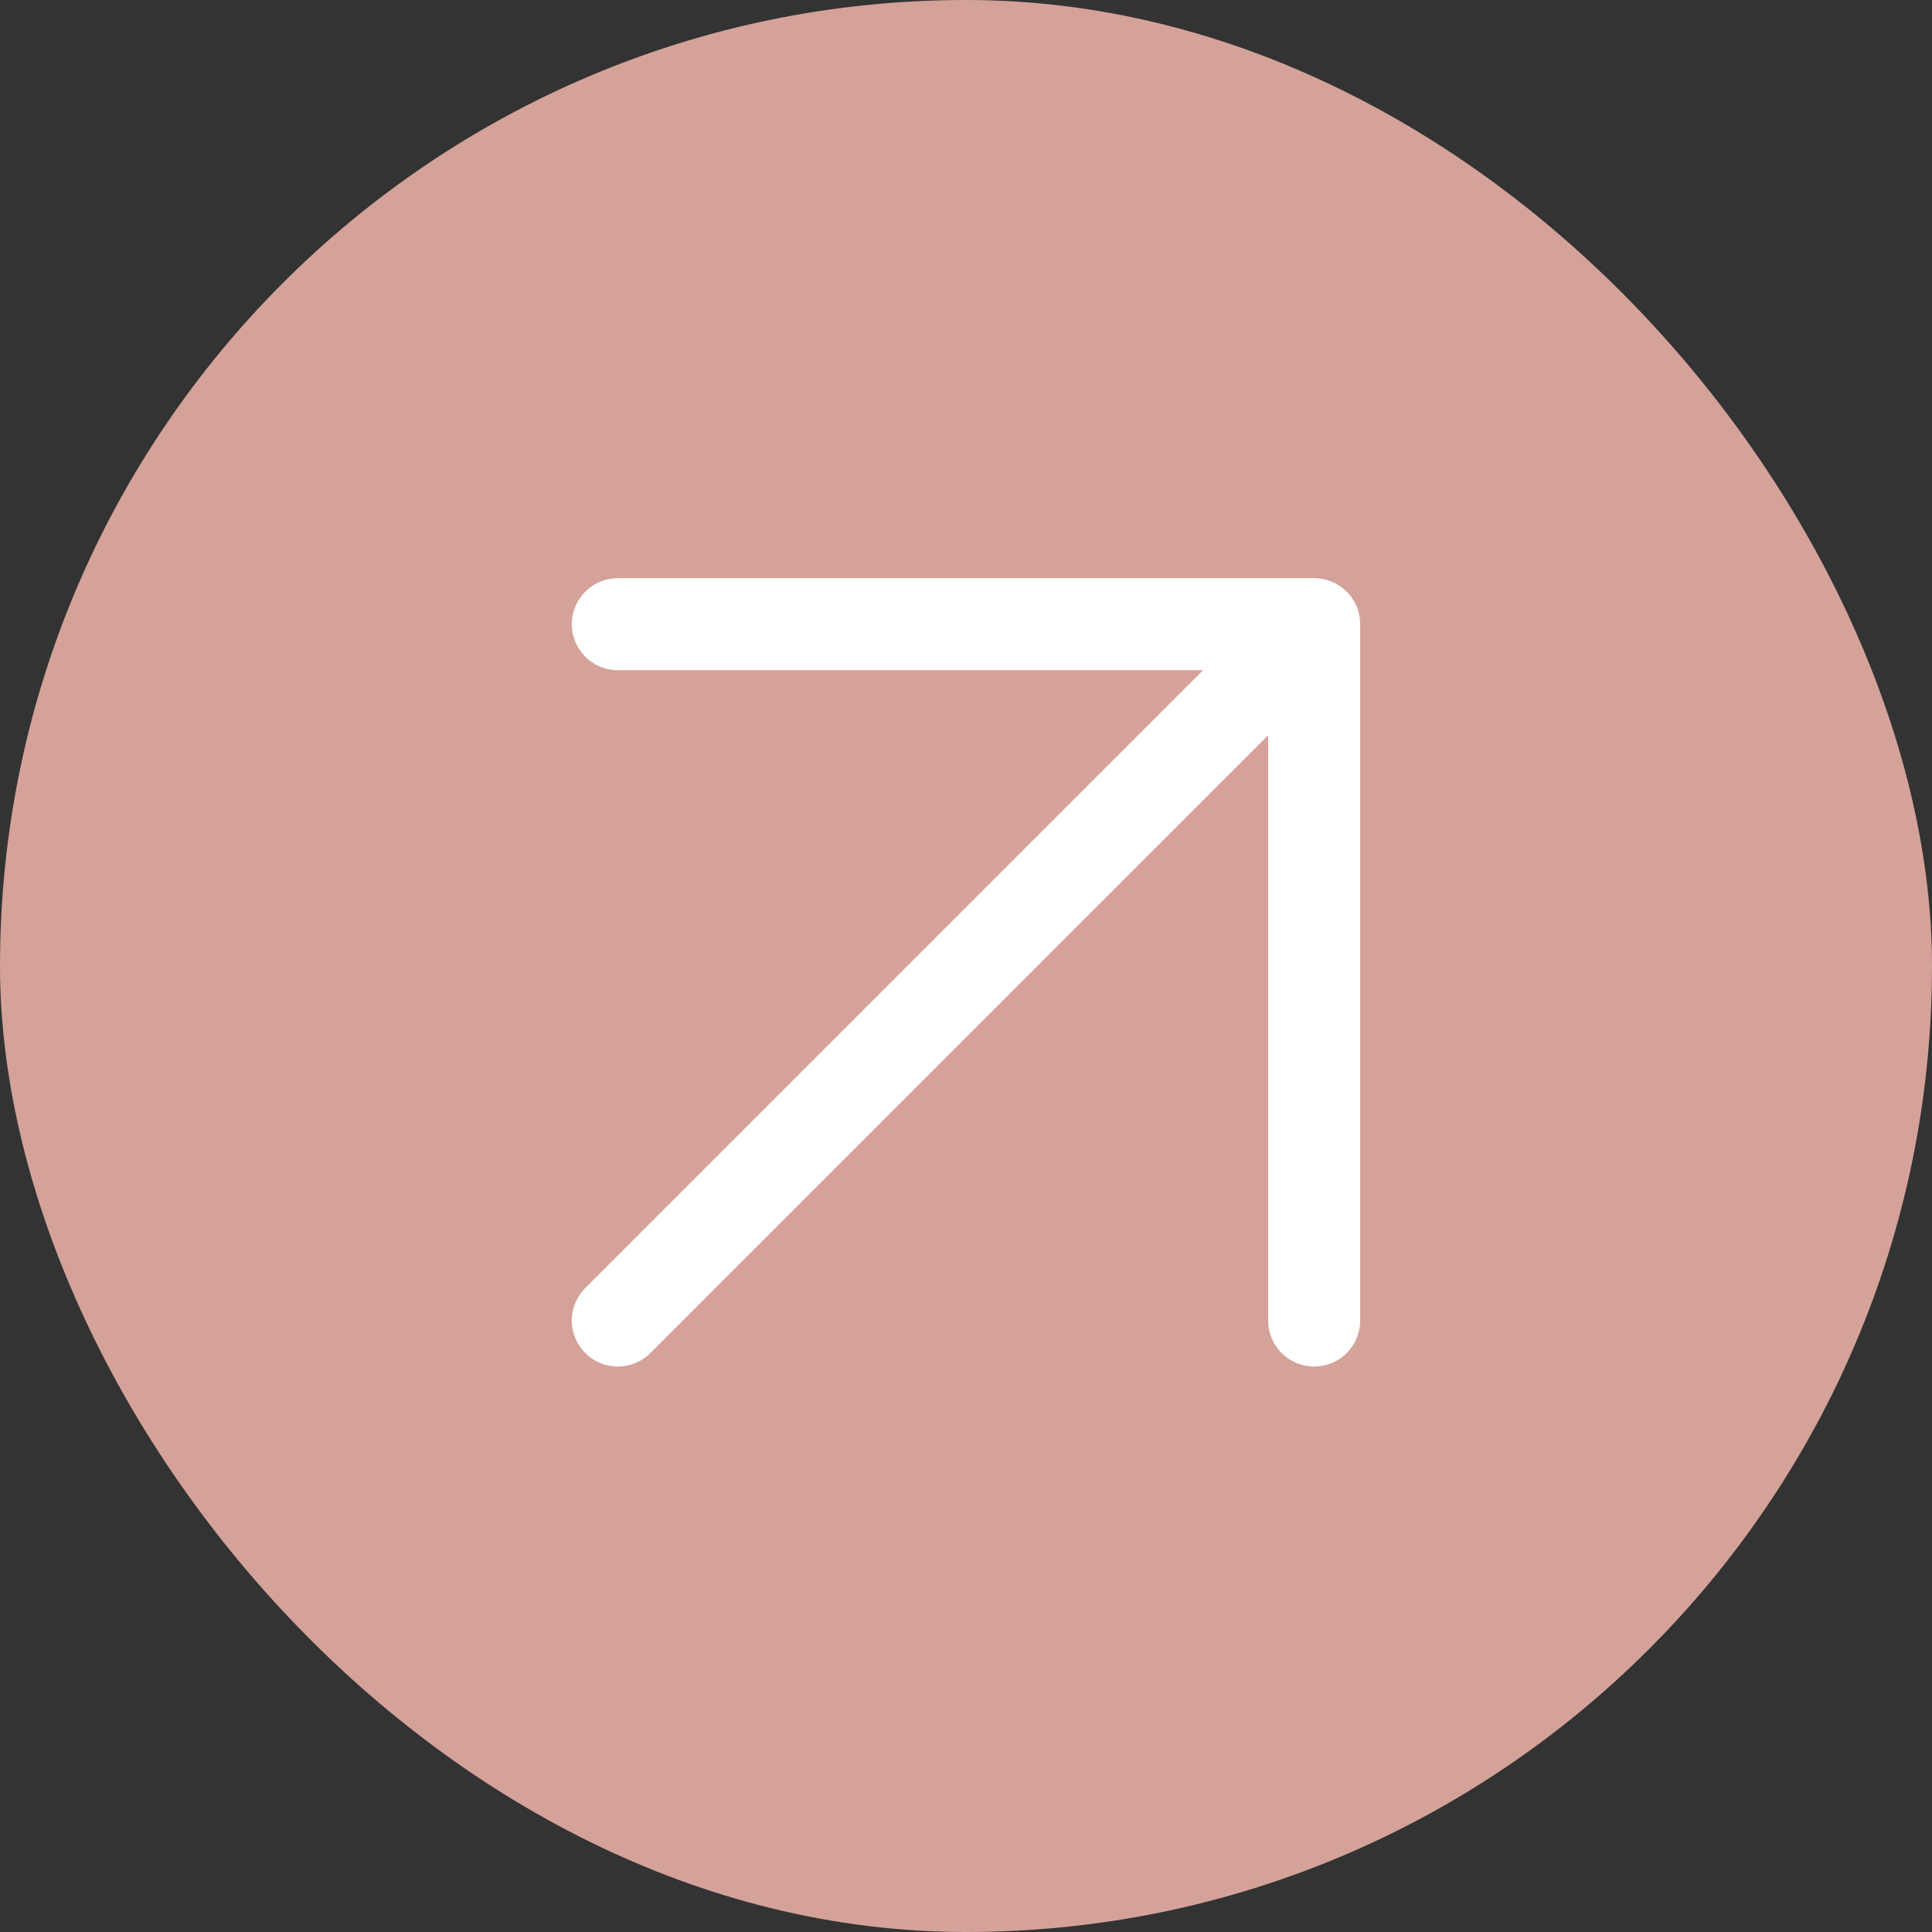
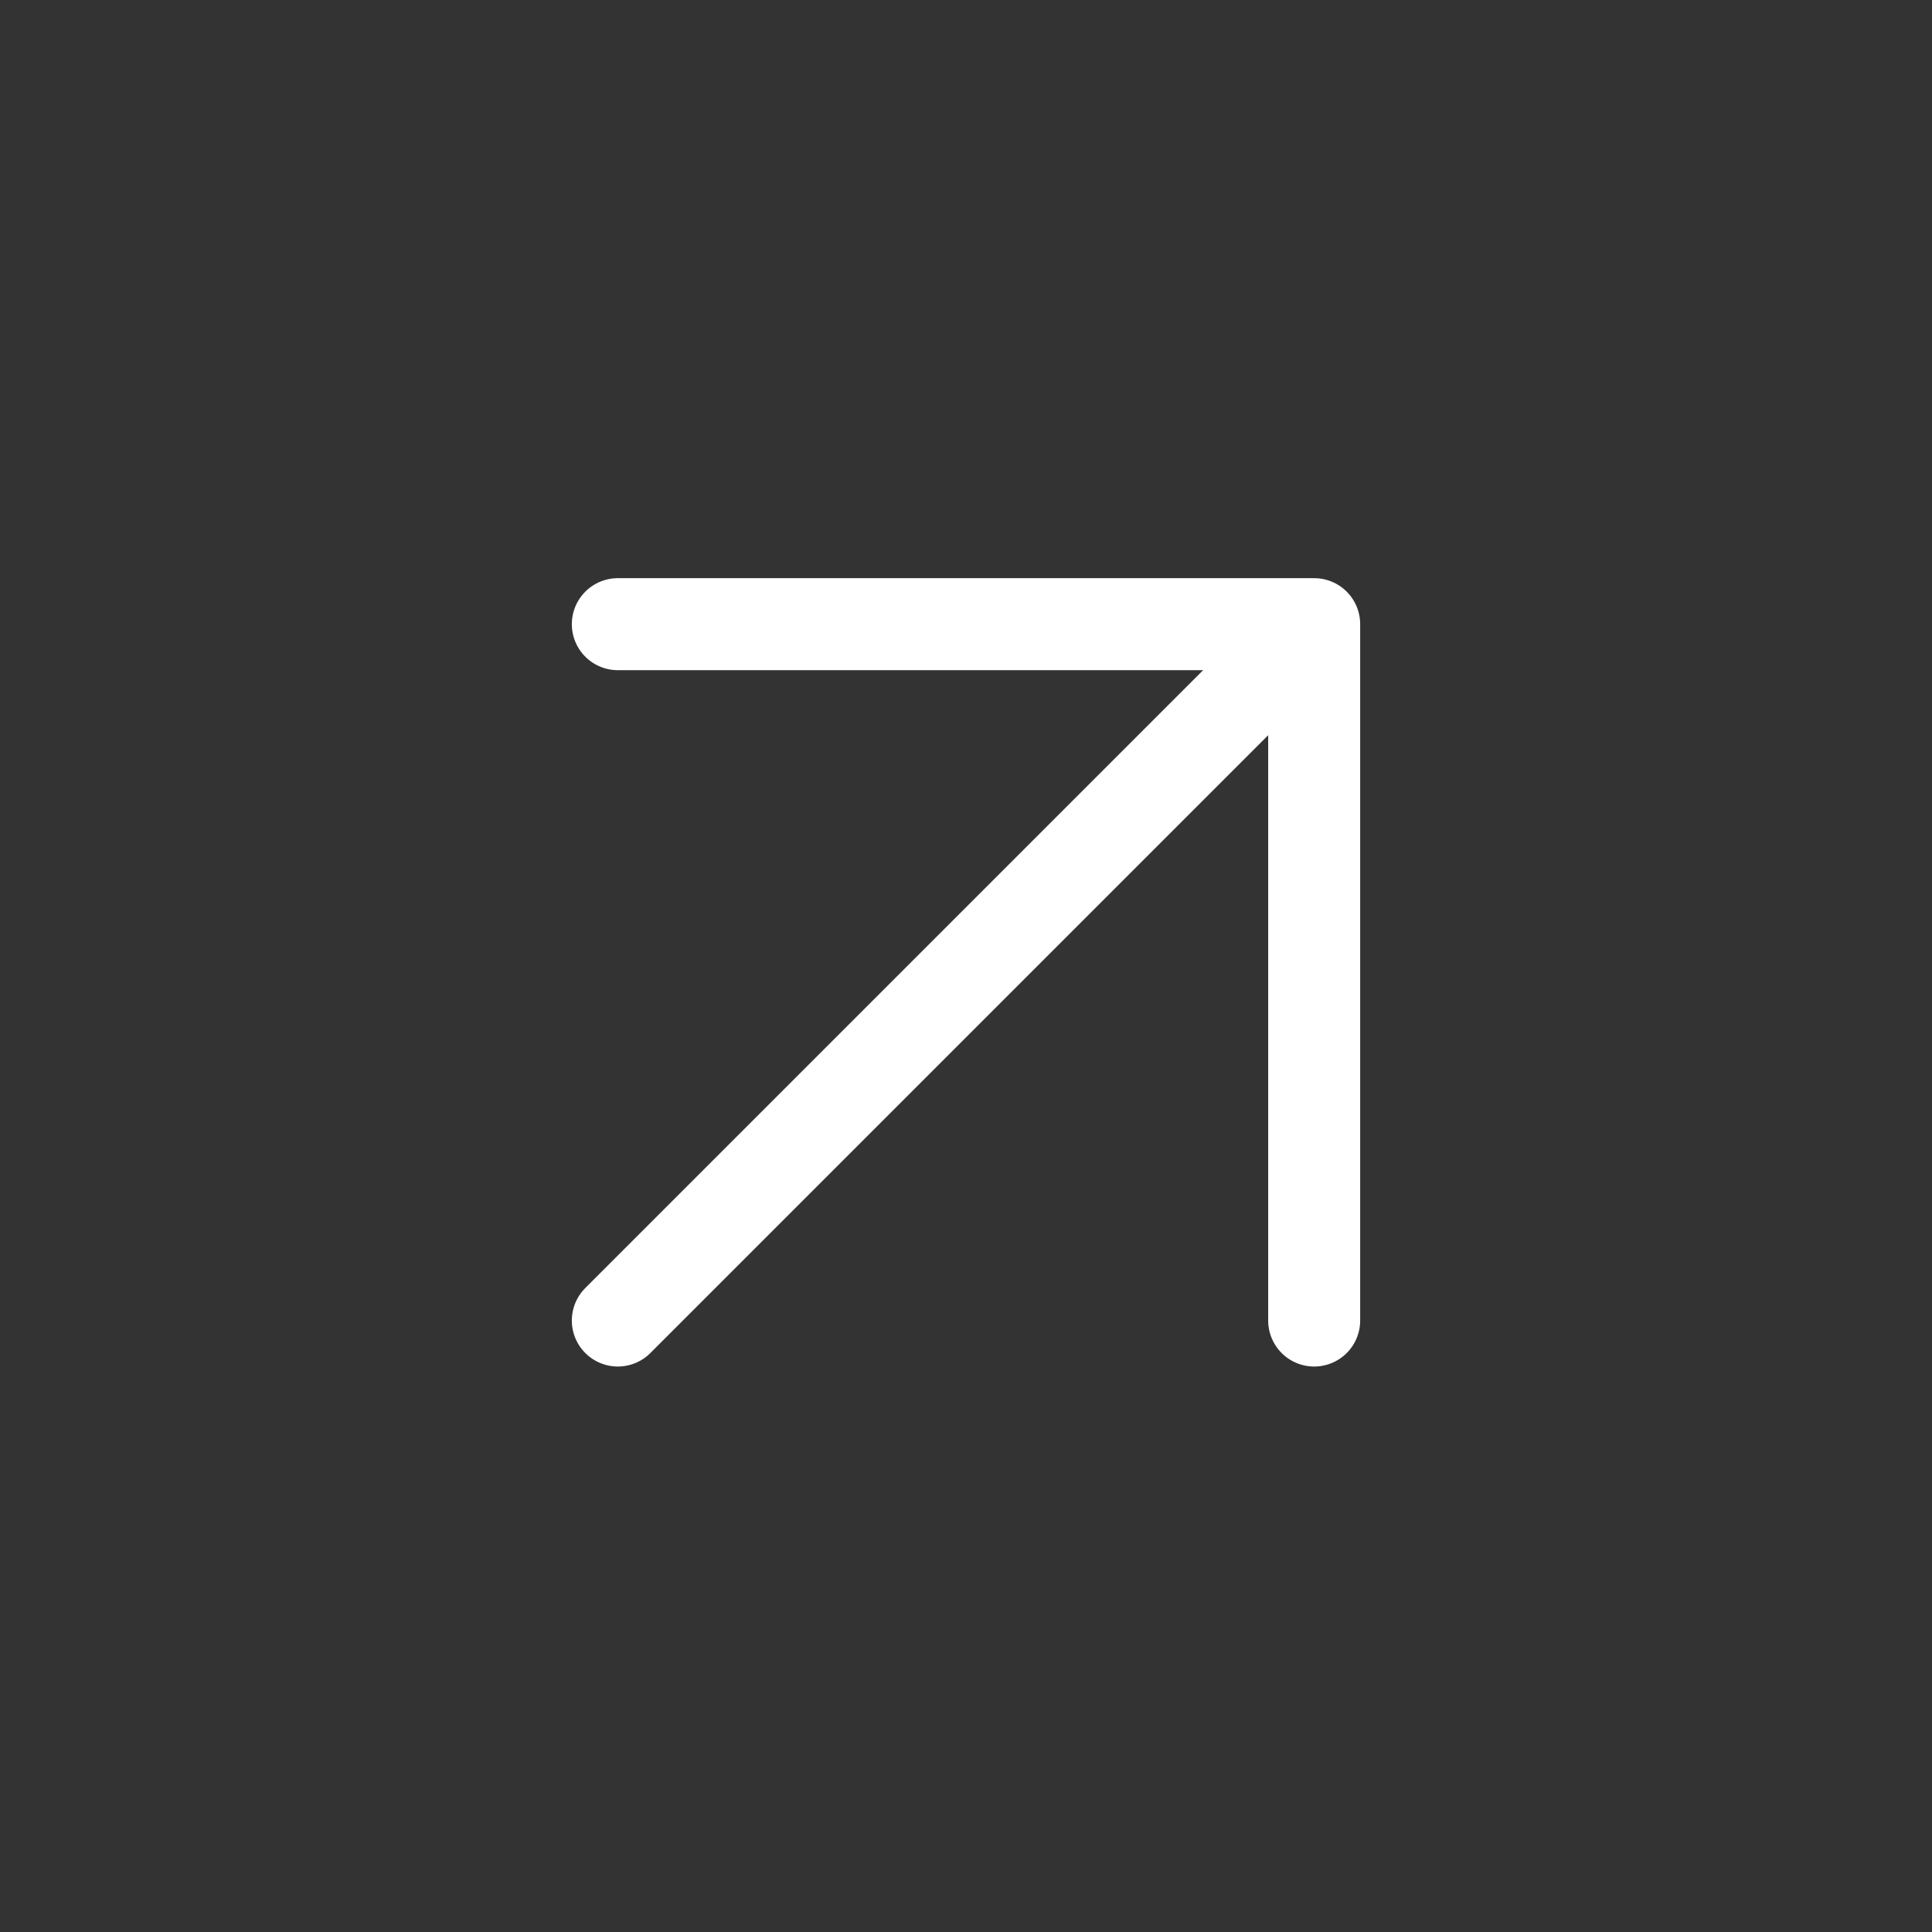
<svg xmlns="http://www.w3.org/2000/svg" width="42" height="42" viewBox="0 0 42 42" fill="none">
  <rect x="0" y="0" width="42" height="42" fill="#333333" stroke="none" />
-   <rect width="42" height="42" rx="21" fill="#D4A299" />
  <path d="M13.431 13.569H28.569M28.569 13.569V28.707M28.569 13.569L13.431 28.707" stroke="white" stroke-width="2" stroke-linecap="round" stroke-linejoin="round" />
</svg>